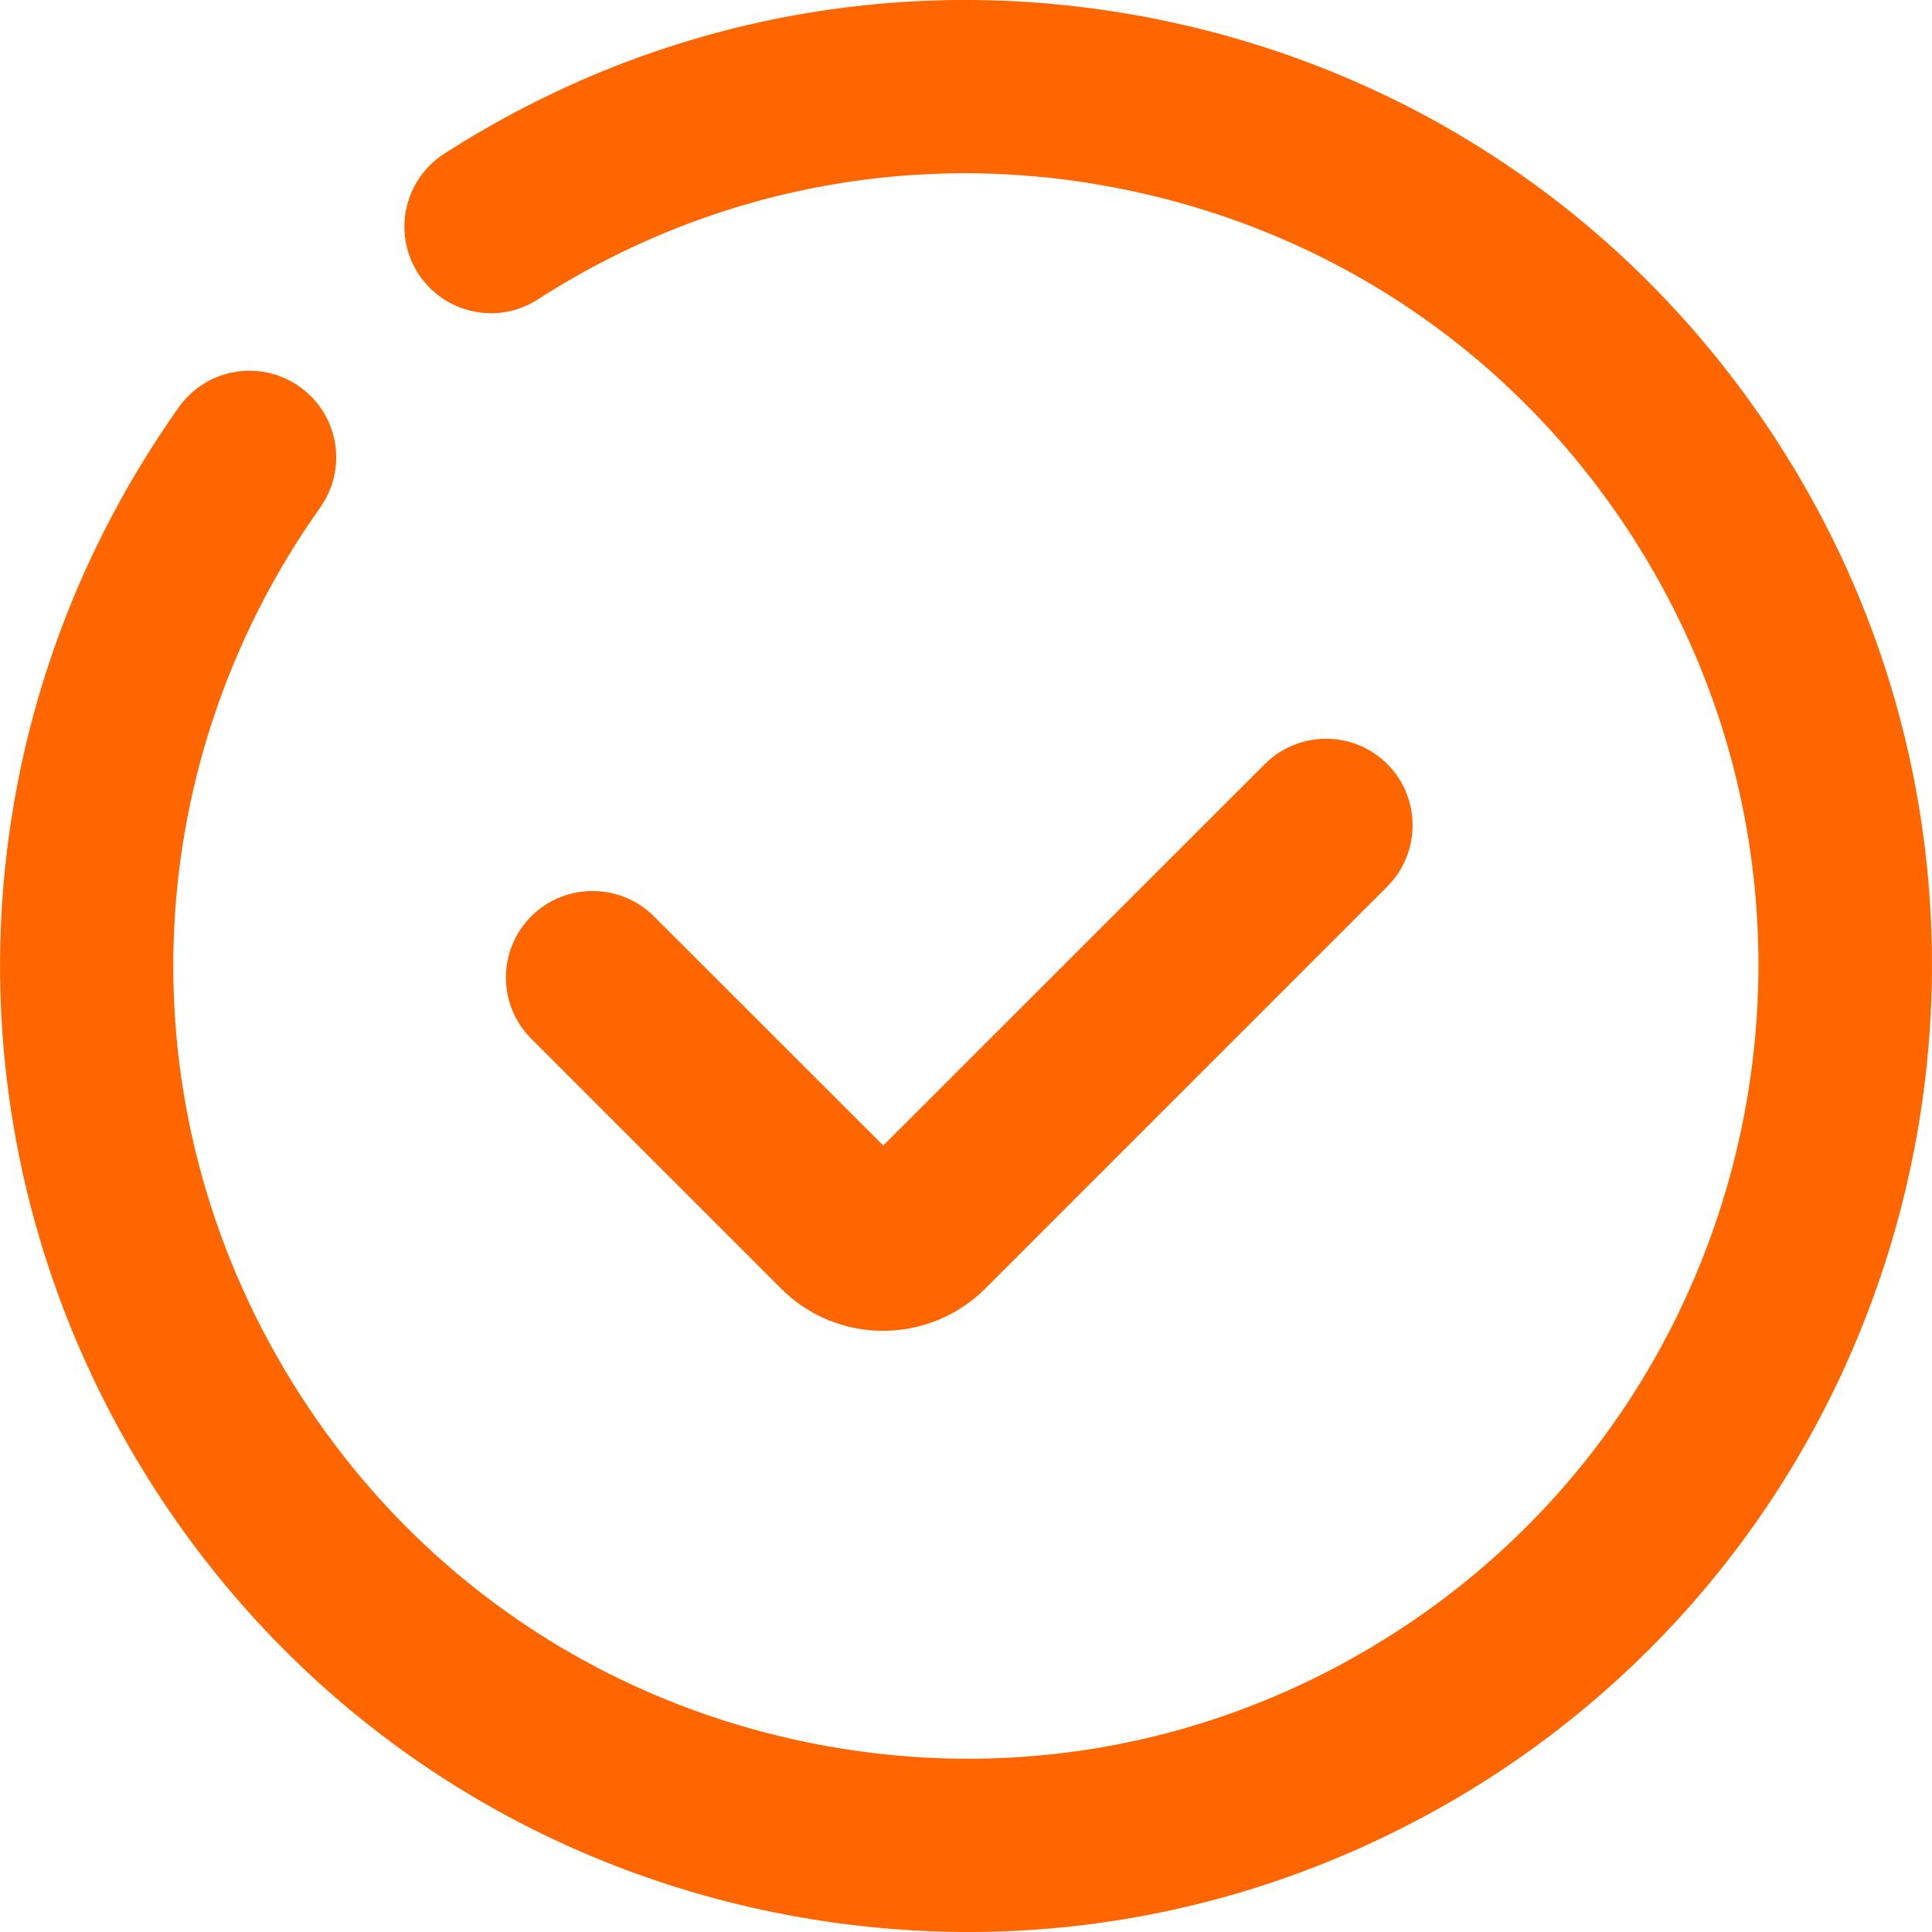
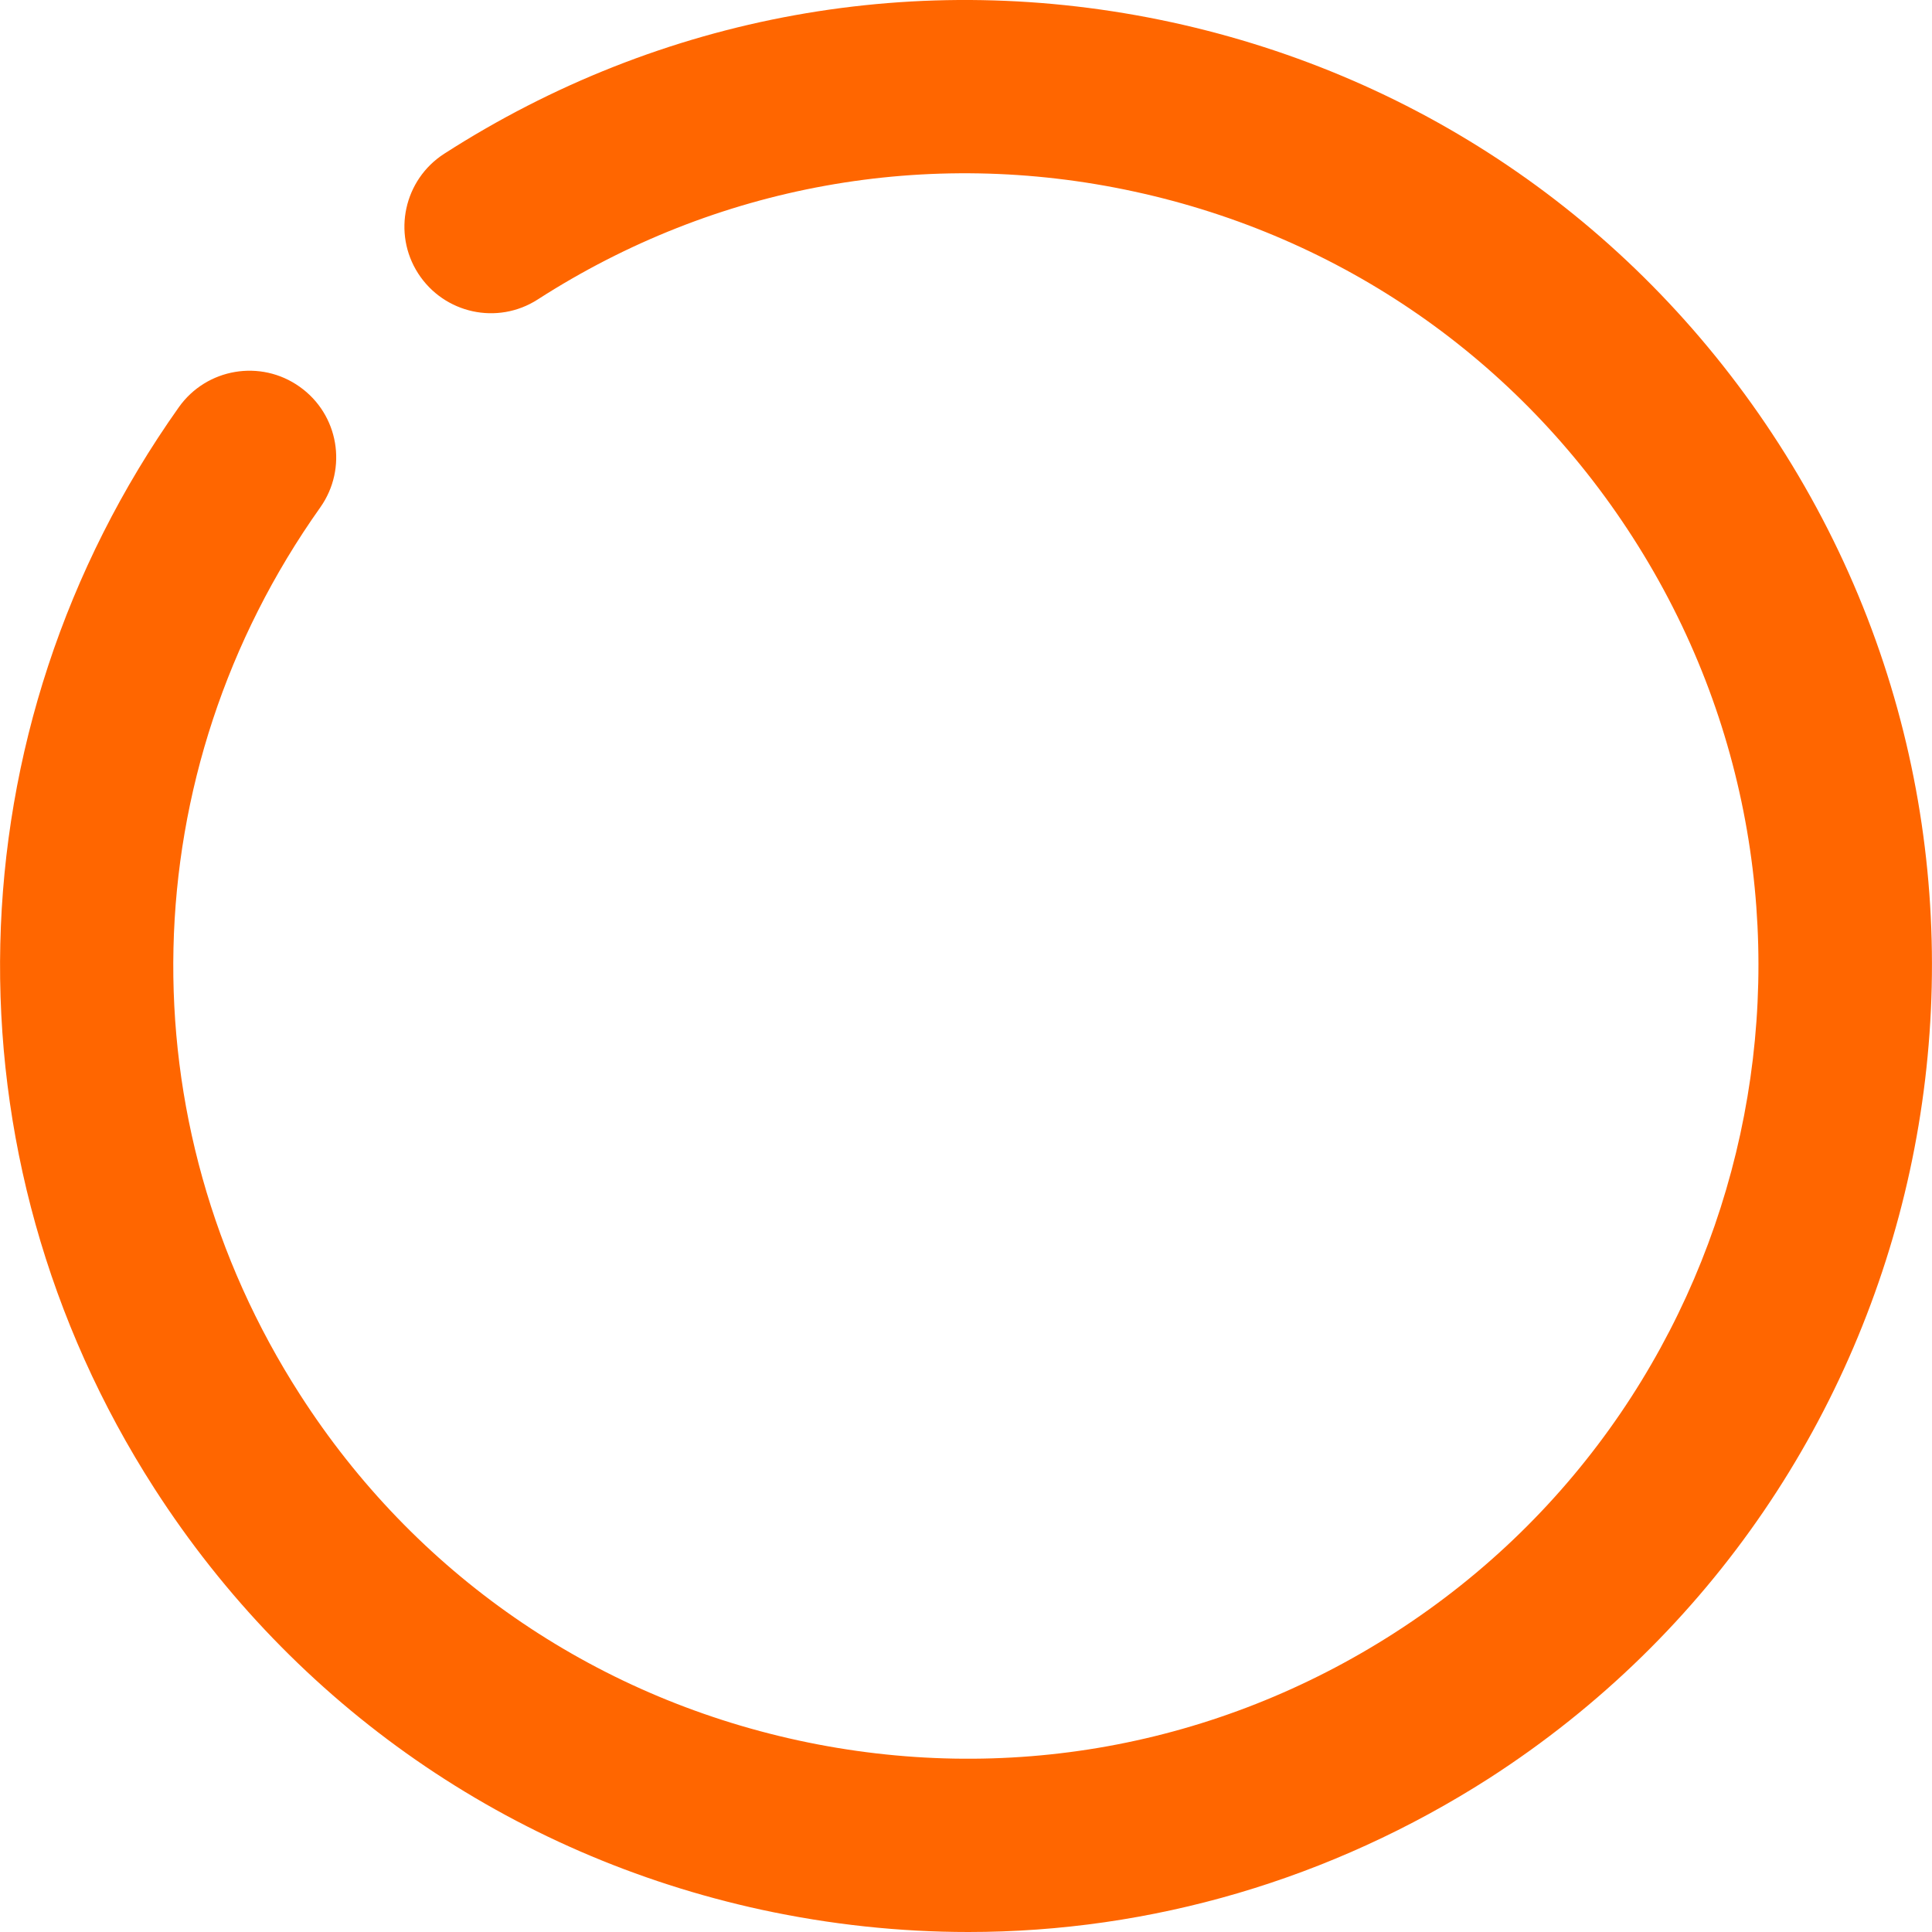
<svg xmlns="http://www.w3.org/2000/svg" fill="none" version="1.1" width="12" height="12" viewBox="0 0 12 12">
  <g>
    <g>
      <path d="M6.015,12C5.588,12,5.157,11.954,4.731,11.862C3.165,11.522,1.826,10.592,0.959,9.245C-0.373,7.174,-0.312,4.537,1.111,2.529C1.283,2.287,1.619,2.23,1.861,2.402C2.104,2.574,2.161,2.909,1.989,3.152C0.819,4.801,0.77,6.963,1.864,8.663C2.575,9.77,3.674,10.531,4.958,10.81C6.244,11.089,7.56,10.851,8.665,10.14C10.947,8.672,11.609,5.62,10.141,3.337C9.43,2.23,8.331,1.469,7.046,1.19C5.762,0.911,4.445,1.149,3.34,1.86C3.09,2.021,2.758,1.948,2.597,1.698C2.437,1.449,2.509,1.116,2.759,0.955C4.106,0.089,5.711,-0.201,7.276,0.138C8.842,0.478,10.181,1.408,11.048,2.756C12.837,5.538,12.03,9.256,9.248,11.046C8.267,11.674,7.152,12,6.015,12Z" fill="#FF6600" fill-opacity="1" />
    </g>
    <g>
-       <path d="M5.484,8.266C5.256,8.266,5.027,8.179,4.853,8.005L3.3,6.452C3.09,6.242,3.09,5.901,3.3,5.691C3.51,5.482,3.851,5.482,4.061,5.691L5.486,7.115L7.856,4.746C8.066,4.536,8.407,4.536,8.617,4.746C8.826,4.955,8.826,5.296,8.617,5.506L6.117,8.006C5.949,8.173,5.721,8.266,5.484,8.266Z" fill="#FF6600" fill-opacity="1" />
-     </g>
+       </g>
  </g>
</svg>